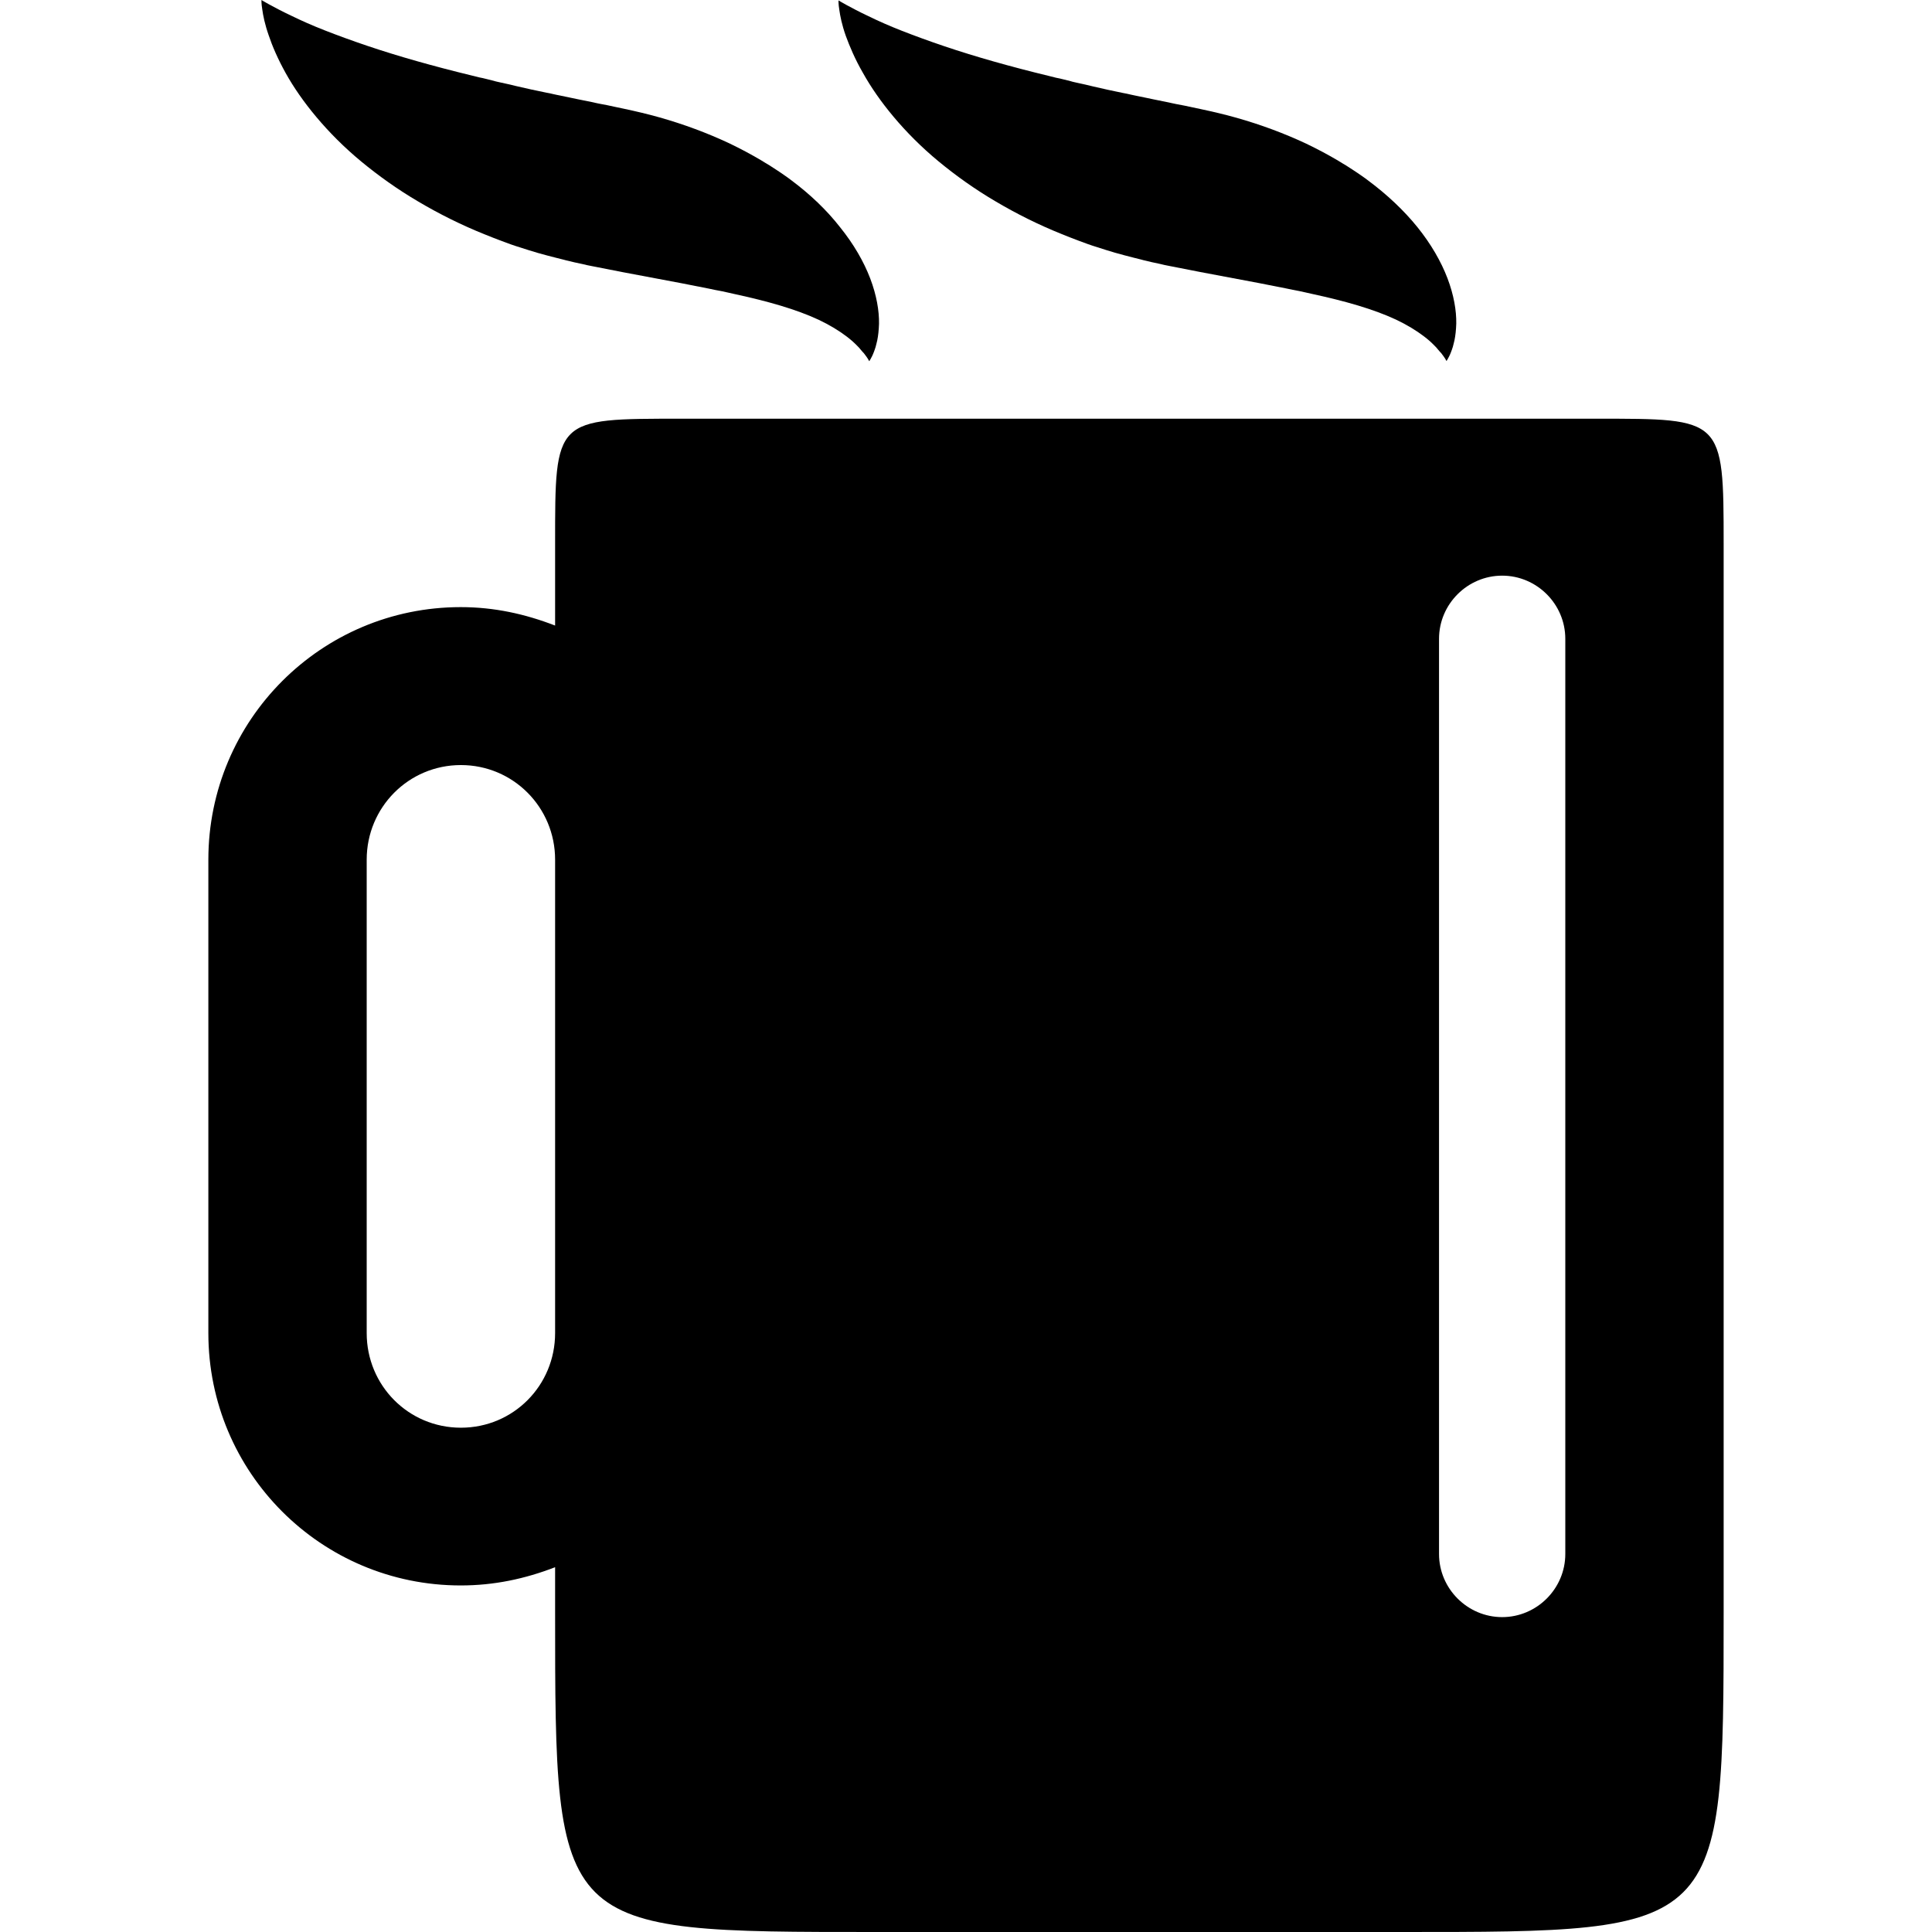
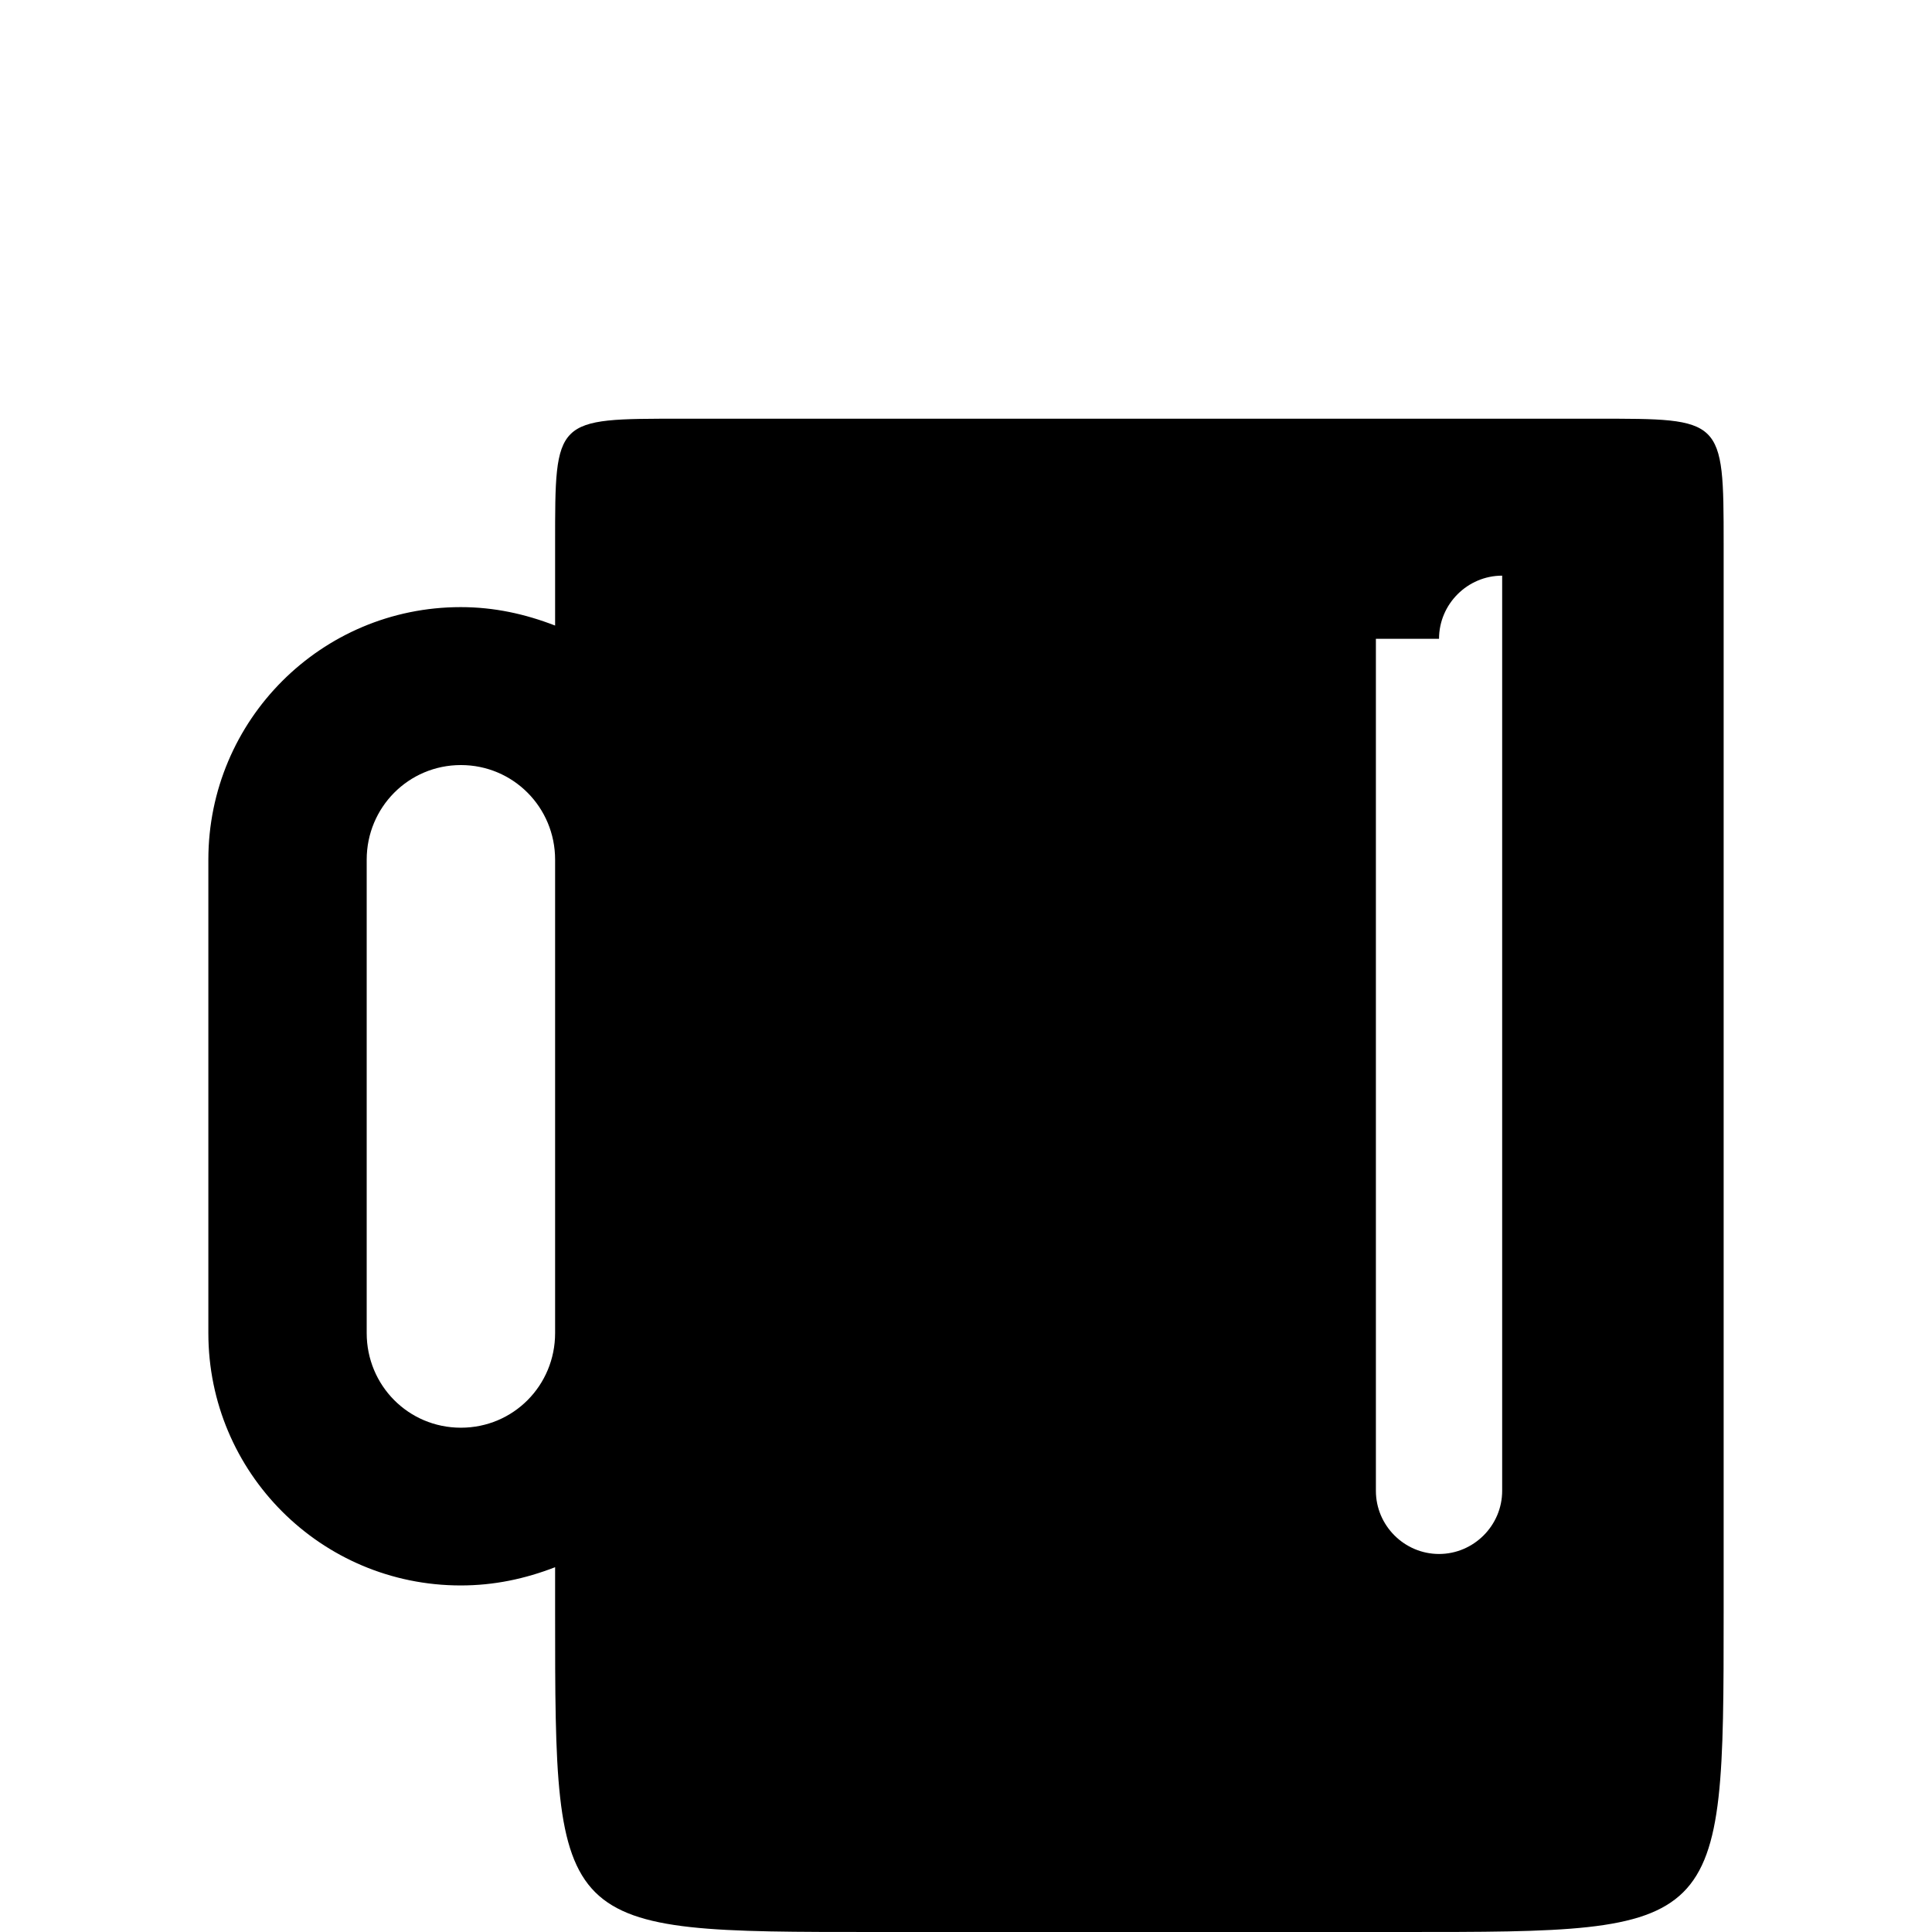
<svg xmlns="http://www.w3.org/2000/svg" version="1.1" id="Capa_1" x="0px" y="0px" width="963.9px" height="963.9px" viewBox="0 0 963.9 963.9" style="enable-background:new 0 0 963.9 963.9;" xml:space="preserve">
  <g>
    <g>
-       <path d="M436.851,963.9H699.75c159.8,0,160.2,0.299,160.2-159.5v-533c0-63-0.4-62.5-63.3-62.5H340.05c-63.5,0-63.1-0.4-63.1,62.5    v40.7c-15-5.8-30.4-9.2-47.1-9.2c-69.6,0-125.9,56.4-125.9,126v236.2c0,69.6,56.3,125.9,125.9,125.9c16.7,0,32.1-3.301,47.1-9.1    v22.5C276.95,964.199,277.05,963.9,436.851,963.9z M717.95,318.7c0-17.3,14.2-31.5,31.5-31.5s31.5,14.2,31.5,31.5v456.601    c0,17.299-14.2,31.5-31.5,31.5s-31.5-14.201-31.5-31.5V318.7z M229.95,712.301c-26.2,0-47-21.102-47-47.201V428.9    c0-26.1,20.9-47.2,47-47.2s47,21.101,47,47.2v236.2C276.95,691.199,256.15,712.301,229.95,712.301z" />
-       <path d="M394.75,89.9c-1.2-0.9-2.399-1.8-3.6-2.6c-1.2-0.8-2.4-1.7-3.7-2.5c-1.2-0.8-2.5-1.6-3.7-2.4c-1.3-0.8-2.6-1.5-3.8-2.3    c-5.2-3.1-10.5-5.9-16.1-8.6c-11.101-5.2-22.7-9.5-34.7-12.9c-6-1.7-12-3.1-18.101-4.4l-3.8-0.8l-4.2-0.9l-4.199-0.8l-1.9-0.4    l-1.8-0.4c-2.4-0.5-4.9-1-7.4-1.5s-5.1-1.1-7.7-1.6c-1.3-0.3-2.6-0.5-3.8-0.8c-1.3-0.3-2.5-0.6-3.8-0.8c-1.3-0.3-2.5-0.5-3.8-0.8    c-1.3-0.3-2.5-0.5-3.8-0.8c-2.5-0.6-5-1.1-7.5-1.7s-4.9-1.2-7.4-1.7c-1.2-0.3-2.5-0.5-3.7-0.9c-1.2-0.3-2.4-0.6-3.6-0.9    c-1.2-0.3-2.4-0.6-3.6-0.8c-1.2-0.3-2.4-0.6-3.6-0.9c-19-4.6-36.7-9.6-52.1-14.8c-7.7-2.6-14.8-5.2-21.2-7.7    c-6.4-2.5-12-5-16.7-7.3c-4.7-2.2-8.4-4.2-11-5.6s-4-2.3-4-2.3s-0.1,1.7,0.4,4.7c0.4,3,1.3,7.5,3.2,12.9    c1.8,5.4,4.6,11.9,8.5,18.9s9,14.4,15.3,21.9c6.3,7.5,13.8,15.1,22.4,22.2c8.6,7.1,18.1,13.9,28.5,20c10.3,6.1,21.5,11.7,33,16.3    c2.9,1.2,5.8,2.3,8.7,3.4s5.9,2.2,8.9,3.1c3,1,6,1.9,9,2.8c3.1,0.9,6.3,1.7,9.4,2.5l2.4,0.6l1.2,0.3l1.1,0.3l4.2,1l4.2,0.9    l2.1,0.5l2.5,0.5c5.1,1,10.3,2,15.3,3c10,1.9,19.7,3.7,29.2,5.5c4.6,0.9,9.2,1.8,13.7,2.7c2.2,0.5,4.399,0.9,6.5,1.3    c2.1,0.5,4.3,0.9,6.3,1.4c8.3,1.8,16,3.7,23,5.8s13.3,4.4,18.9,7c5.5,2.6,10.3,5.5,14.199,8.5c1,0.7,1.801,1.5,2.7,2.2    c0.8,0.7,1.601,1.5,2.3,2.2c0.7,0.7,1.4,1.4,1.9,2.1c0.6,0.7,1.1,1.3,1.6,1.8c0.9,1.2,1.601,2.1,2,2.8    c0.4,0.7,0.601,1.1,0.601,1.1s0.3-0.3,0.7-1.1c0.399-0.7,1-1.8,1.6-3.4c0.3-0.8,0.6-1.6,0.9-2.6c0.3-1,0.5-2.1,0.8-3.2    c0.5-2.4,0.8-5.2,0.899-8.4c0.101-6.4-1.199-14.2-4.399-22.6s-8.3-17.2-15-25.5C412.45,104.8,404.15,96.9,394.75,89.9z" />
-       <path d="M430.55,36.4c3.9,7,9,14.4,15.301,21.9c6.3,7.5,13.8,15.1,22.399,22.2c8.601,7.1,18.101,13.9,28.5,20    c10.3,6.1,21.5,11.7,33,16.3c2.9,1.2,5.8,2.3,8.7,3.4c2.9,1.1,5.9,2.2,8.9,3.1c3,1,6,1.9,9,2.8c3.1,0.9,6.3,1.7,9.399,2.5l2.4,0.6    l1.2,0.3l1.1,0.3l4.2,1l4.2,0.9l2.1,0.5l2.5,0.5c5.1,1,10.3,2,15.3,3c10,1.9,19.7,3.7,29.2,5.5c4.6,0.9,9.2,1.8,13.7,2.7    c2.2,0.5,4.399,0.9,6.5,1.3c2.1,0.5,4.3,0.9,6.3,1.4c8.3,1.8,16,3.7,23,5.8s13.3,4.4,18.9,7c5.5,2.6,10.3,5.5,14.199,8.5    c1,0.7,1.801,1.5,2.7,2.2c0.8,0.7,1.601,1.5,2.3,2.2c0.7,0.7,1.4,1.4,1.9,2.1c0.6,0.7,1.1,1.3,1.6,1.8c0.9,1.2,1.601,2.1,2,2.8    c0.4,0.7,0.601,1.1,0.601,1.1s0.3-0.3,0.7-1.1c0.399-0.7,1-1.8,1.6-3.4c0.3-0.8,0.6-1.6,0.9-2.6c0.3-1,0.5-2.1,0.8-3.2    c0.5-2.4,0.8-5.2,0.899-8.4c0.101-6.4-1.199-14.2-4.399-22.6s-8.3-17.2-15-25.5c-6.7-8.3-15.101-16.2-24.5-23.2    c-1.2-0.9-2.4-1.8-3.601-2.6c-1.199-0.8-2.399-1.7-3.699-2.5c-1.2-0.8-2.5-1.6-3.7-2.4c-1.3-0.8-2.601-1.5-3.8-2.3    c-5.2-3.1-10.5-5.9-16.101-8.6c-11.1-5.2-22.7-9.5-34.7-12.9c-6-1.7-12-3.1-18.1-4.4l-3.8-0.8l-4.2-0.9l-4.2-0.8l-1.899-0.4    l-1.801-0.4c-2.399-0.5-4.899-1-7.399-1.5s-5.101-1.1-7.7-1.6c-1.3-0.3-2.6-0.5-3.8-0.8c-1.3-0.3-2.5-0.6-3.8-0.8    c-1.301-0.3-2.5-0.5-3.801-0.8c-1.3-0.3-2.5-0.5-3.8-0.8c-2.5-0.6-5-1.1-7.5-1.7c-2.5-0.6-4.899-1.2-7.399-1.7    c-1.2-0.3-2.5-0.5-3.7-0.9c-1.2-0.3-2.4-0.6-3.601-0.9c-1.199-0.3-2.399-0.6-3.6-0.8c-1.2-0.3-2.4-0.6-3.6-0.9    c-19-4.6-36.7-9.6-52.101-14.8c-7.699-2.6-14.8-5.2-21.199-7.7c-6.4-2.5-12-5-16.7-7.3c-4.7-2.2-8.4-4.2-11-5.6    c-2.601-1.4-4-2.3-4-2.3s-0.101,1.7,0.399,4.7c0.4,3,1.3,7.5,3.2,12.9C423.851,23,426.55,29.5,430.55,36.4z" />
+       <path d="M436.851,963.9H699.75c159.8,0,160.2,0.299,160.2-159.5v-533c0-63-0.4-62.5-63.3-62.5H340.05c-63.5,0-63.1-0.4-63.1,62.5    v40.7c-15-5.8-30.4-9.2-47.1-9.2c-69.6,0-125.9,56.4-125.9,126v236.2c0,69.6,56.3,125.9,125.9,125.9c16.7,0,32.1-3.301,47.1-9.1    v22.5C276.95,964.199,277.05,963.9,436.851,963.9z M717.95,318.7c0-17.3,14.2-31.5,31.5-31.5v456.601    c0,17.299-14.2,31.5-31.5,31.5s-31.5-14.201-31.5-31.5V318.7z M229.95,712.301c-26.2,0-47-21.102-47-47.201V428.9    c0-26.1,20.9-47.2,47-47.2s47,21.101,47,47.2v236.2C276.95,691.199,256.15,712.301,229.95,712.301z" />
    </g>
  </g>
  <g>
</g>
  <g>
</g>
  <g>
</g>
  <g>
</g>
  <g>
</g>
  <g>
</g>
  <g>
</g>
  <g>
</g>
  <g>
</g>
  <g>
</g>
  <g>
</g>
  <g>
</g>
  <g>
</g>
  <g>
</g>
  <g>
</g>
</svg>